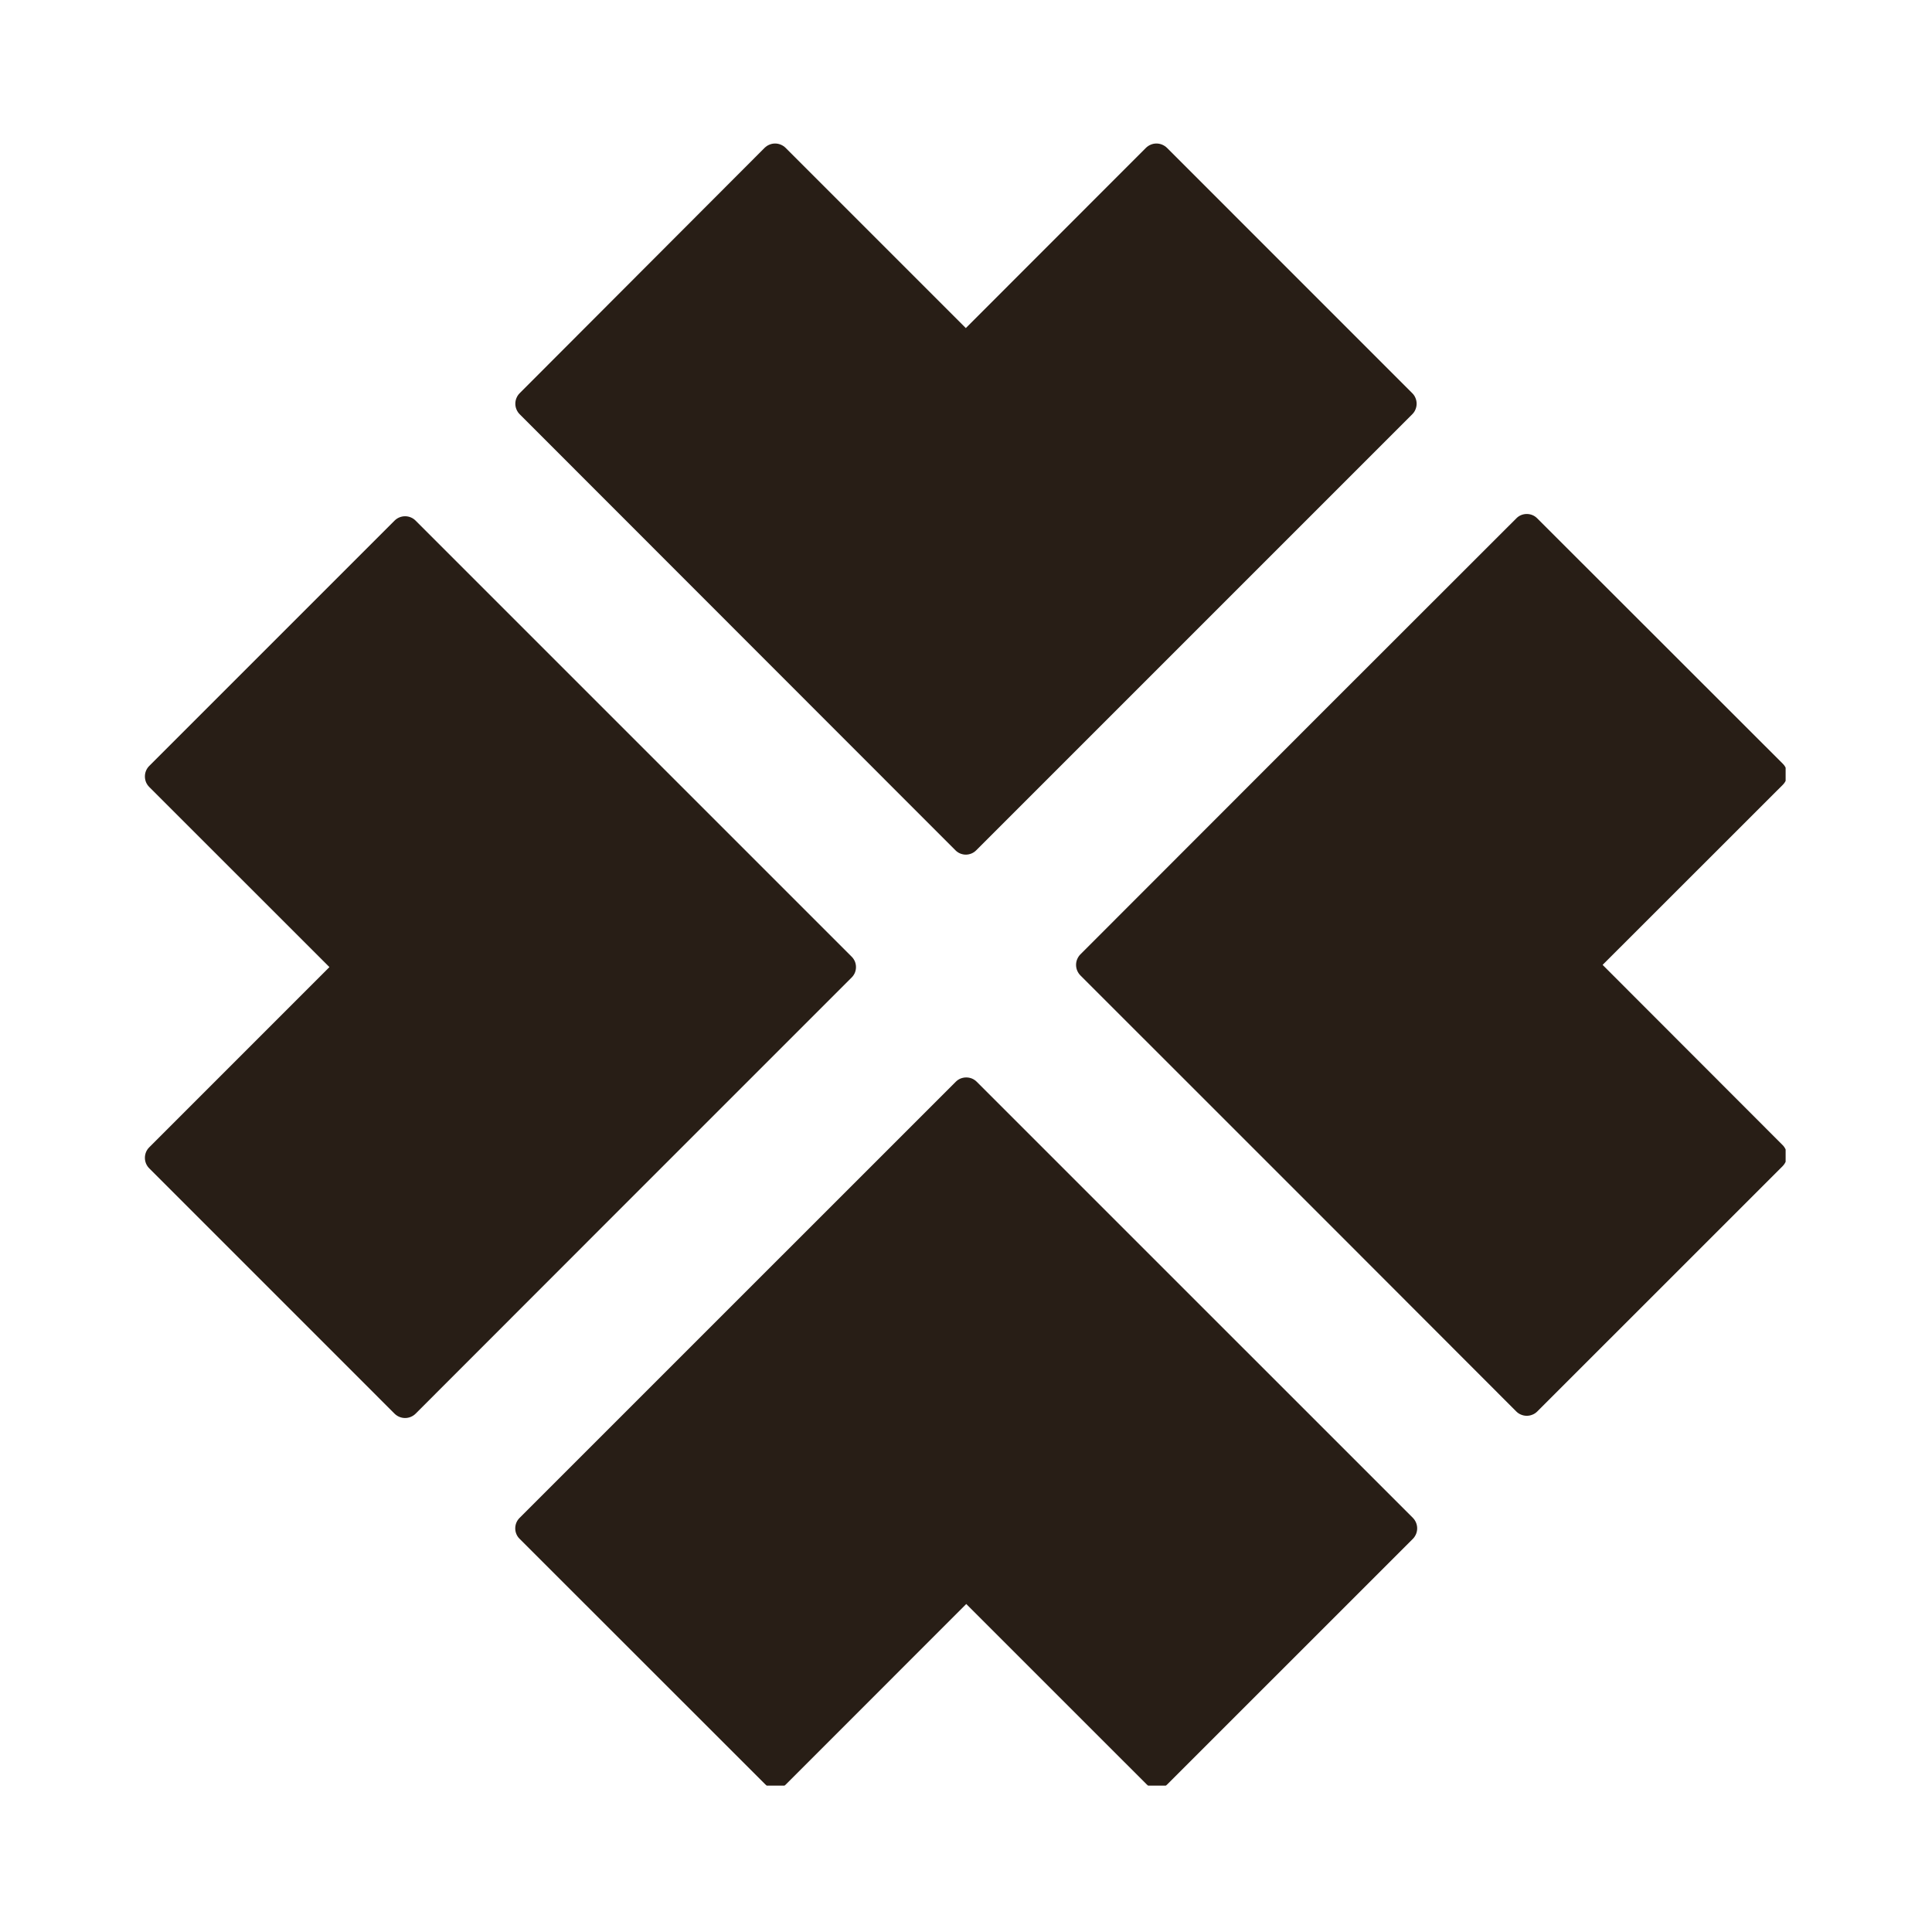
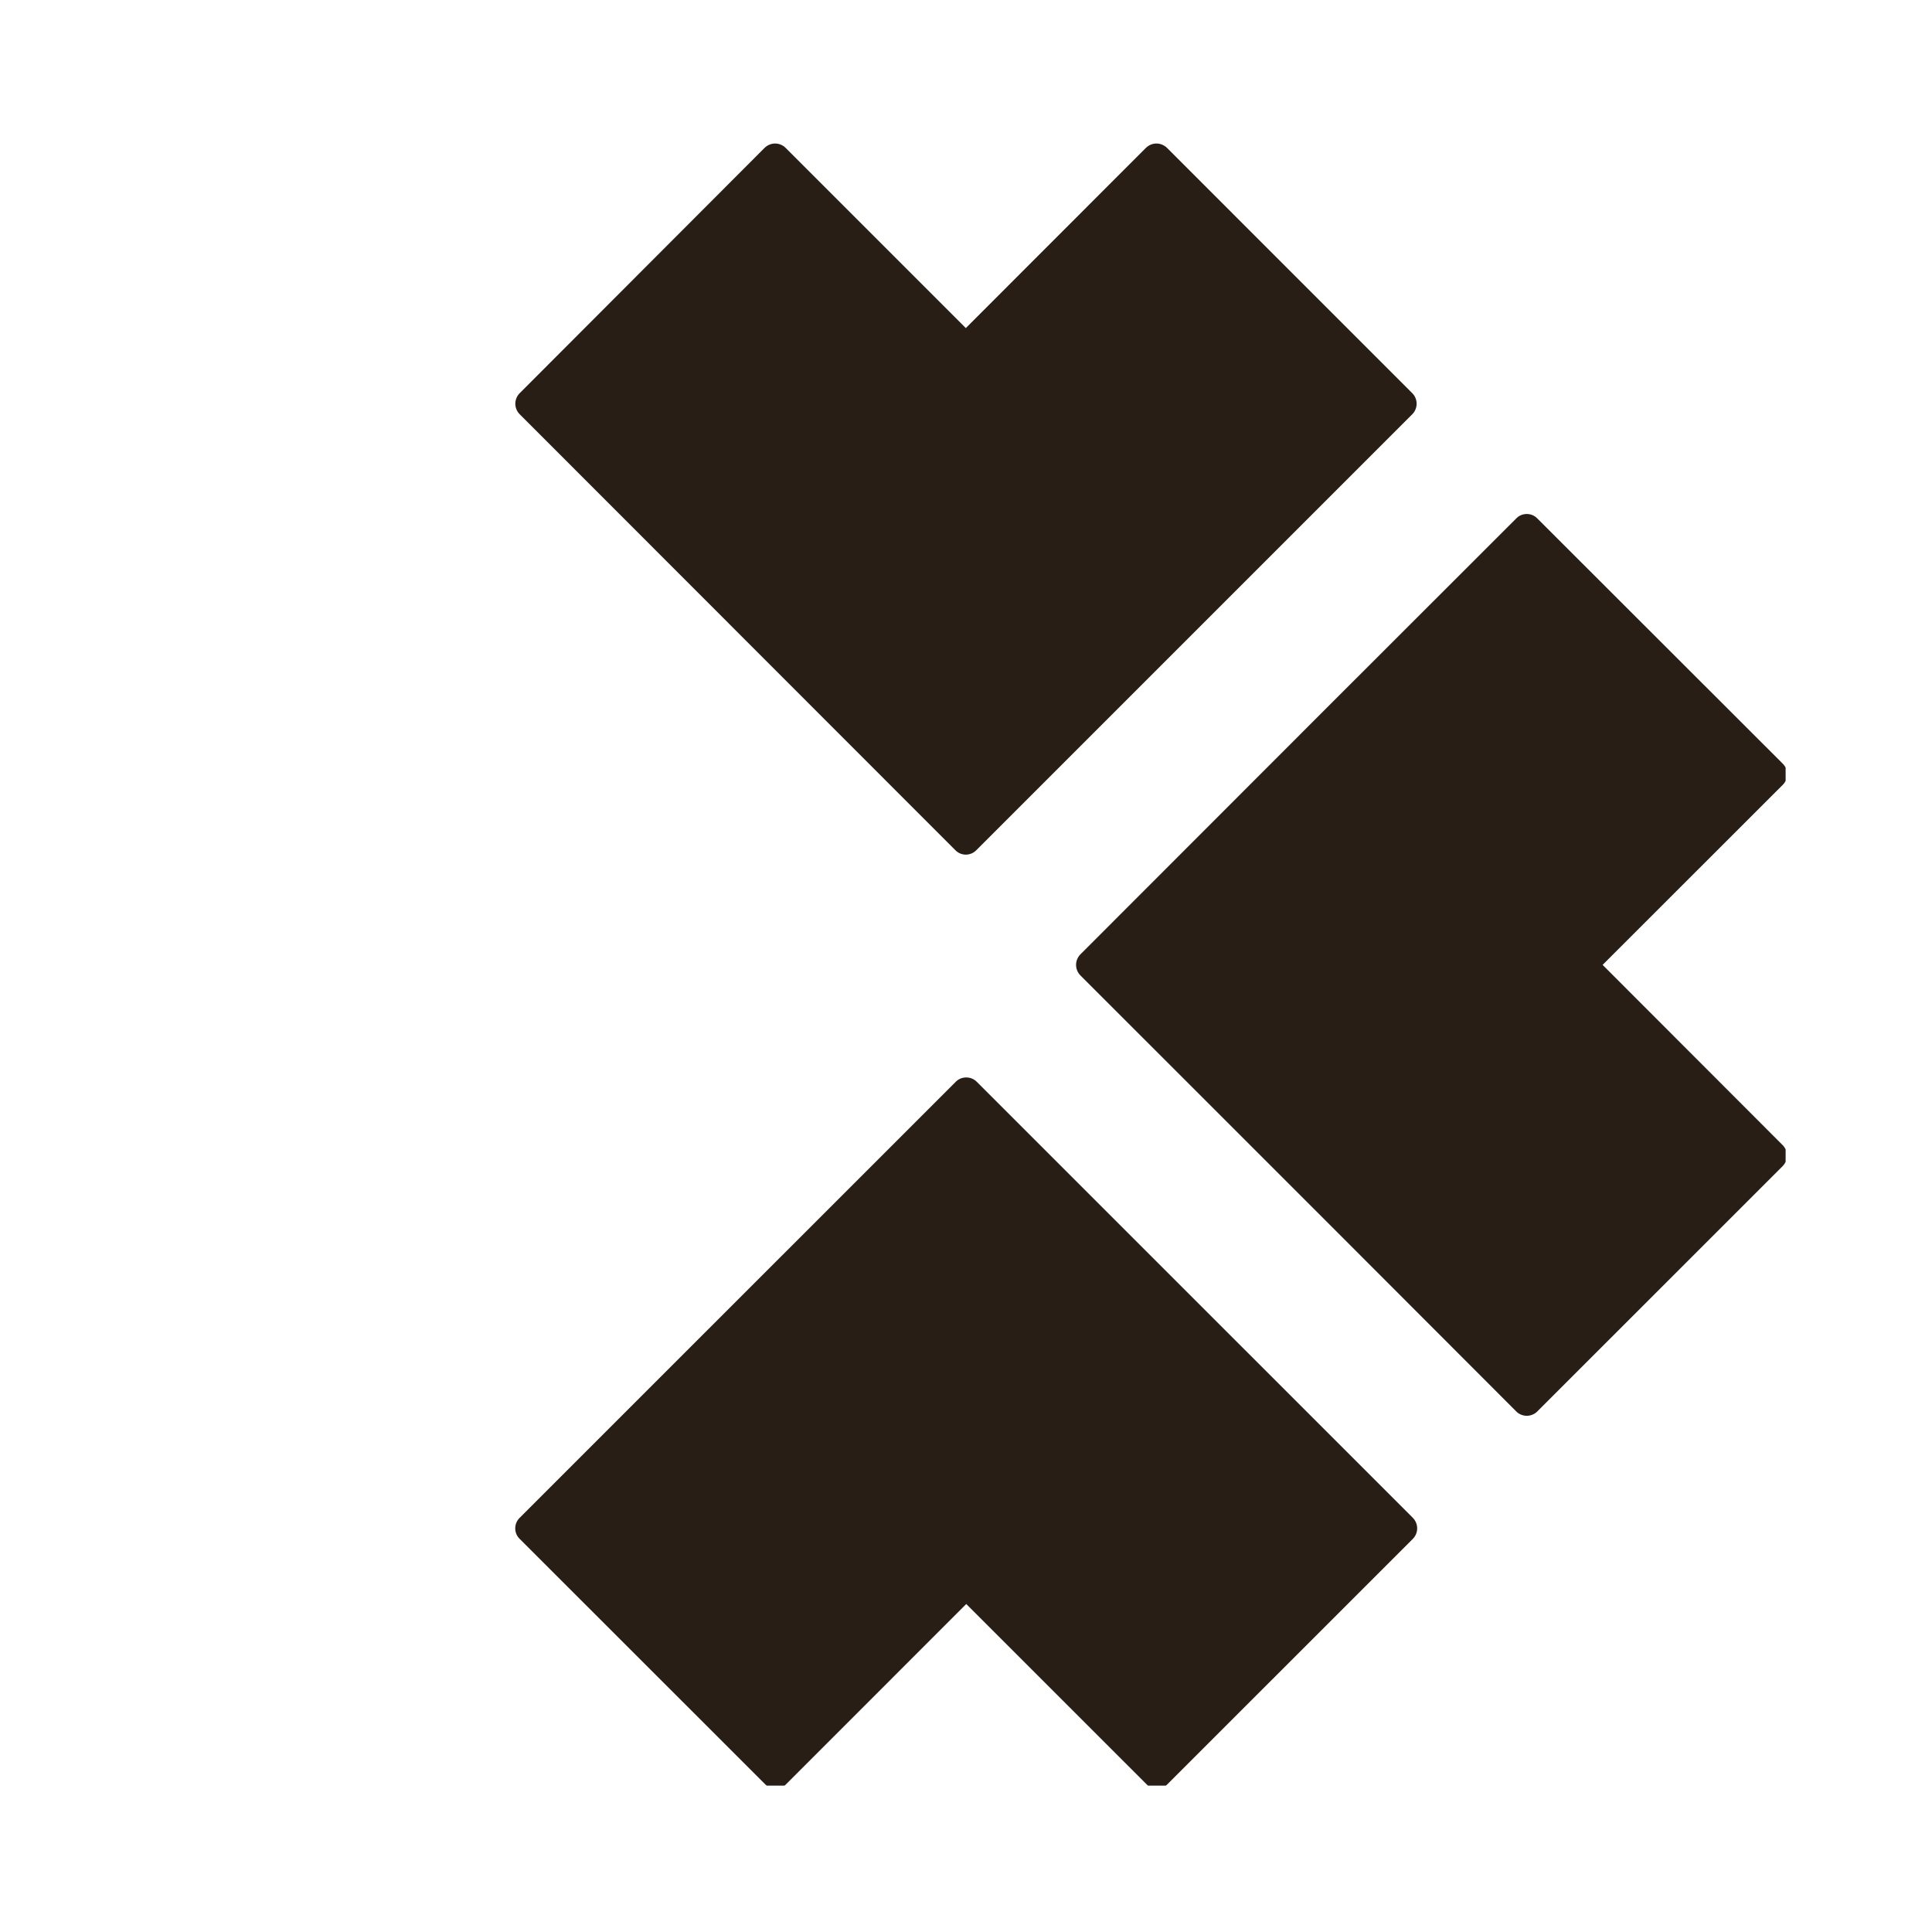
<svg xmlns="http://www.w3.org/2000/svg" version="1.0" preserveAspectRatio="xMidYMid meet" height="240" viewBox="0 0 180 180" zoomAndPan="magnify" width="240">
  <defs>
    <clipPath id="2a70ad10cf">
-       <path clip-rule="nonzero" d="M 13.363 48 L 80 48 L 80 133 L 13.363 133 Z M 13.363 48" />
-     </clipPath>
+       </clipPath>
    <clipPath id="b39f6f40b4">
      <path clip-rule="nonzero" d="M 48 100 L 133 100 L 133 166.363 L 48 166.363 Z M 48 100" />
    </clipPath>
    <clipPath id="bf0020b64c">
      <path clip-rule="nonzero" d="M 100 47 L 166.363 47 L 166.363 132 L 100 132 Z M 100 47" />
    </clipPath>
    <clipPath id="8203db2aea">
      <path clip-rule="nonzero" d="M 48 13.363 L 132 13.363 L 132 80 L 48 80 Z M 48 13.363" />
    </clipPath>
  </defs>
  <g clip-path="url(#2a70ad10cf)">
-     <path fill-rule="nonzero" fill-opacity="1" d="M 79.34 91.078 C 79.473 90.949 79.57 90.801 79.645 90.633 C 79.715 90.461 79.75 90.285 79.75 90.102 C 79.75 89.918 79.715 89.742 79.645 89.57 C 79.57 89.402 79.473 89.254 79.34 89.125 L 38.719 48.504 C 38.59 48.371 38.438 48.273 38.27 48.203 C 38.102 48.133 37.922 48.098 37.742 48.098 C 37.559 48.098 37.383 48.133 37.211 48.203 C 37.043 48.273 36.895 48.371 36.762 48.504 L 13.902 71.363 C 13.773 71.492 13.672 71.645 13.602 71.812 C 13.535 71.98 13.5 72.156 13.5 72.34 C 13.5 72.523 13.535 72.699 13.602 72.871 C 13.672 73.039 13.773 73.188 13.902 73.32 L 30.691 90.102 L 13.902 106.895 C 13.773 107.023 13.672 107.172 13.602 107.344 C 13.535 107.512 13.5 107.688 13.5 107.871 C 13.5 108.055 13.535 108.23 13.602 108.398 C 13.672 108.566 13.773 108.719 13.902 108.848 L 36.762 131.711 C 36.895 131.84 37.043 131.938 37.211 132.008 C 37.383 132.078 37.559 132.113 37.742 132.113 C 37.922 132.113 38.102 132.078 38.27 132.008 C 38.438 131.938 38.59 131.84 38.719 131.711 L 56.477 113.941 Z M 79.34 91.078" fill="#281e16" />
+     <path fill-rule="nonzero" fill-opacity="1" d="M 79.34 91.078 C 79.473 90.949 79.57 90.801 79.645 90.633 C 79.715 90.461 79.75 90.285 79.75 90.102 C 79.75 89.918 79.715 89.742 79.645 89.57 C 79.57 89.402 79.473 89.254 79.34 89.125 L 38.719 48.504 C 38.59 48.371 38.438 48.273 38.27 48.203 C 38.102 48.133 37.922 48.098 37.742 48.098 C 37.559 48.098 37.383 48.133 37.211 48.203 C 37.043 48.273 36.895 48.371 36.762 48.504 L 13.902 71.363 C 13.773 71.492 13.672 71.645 13.602 71.812 C 13.535 71.98 13.5 72.156 13.5 72.34 C 13.5 72.523 13.535 72.699 13.602 72.871 C 13.672 73.039 13.773 73.188 13.902 73.32 L 30.691 90.102 L 13.902 106.895 C 13.773 107.023 13.672 107.172 13.602 107.344 C 13.535 107.512 13.5 107.688 13.5 107.871 C 13.5 108.055 13.535 108.23 13.602 108.398 C 13.672 108.566 13.773 108.719 13.902 108.848 L 36.762 131.711 C 37.383 132.078 37.559 132.113 37.742 132.113 C 37.922 132.113 38.102 132.078 38.27 132.008 C 38.438 131.938 38.59 131.84 38.719 131.711 L 56.477 113.941 Z M 79.34 91.078" fill="#281e16" />
  </g>
  <g clip-path="url(#b39f6f40b4)">
    <path fill-rule="nonzero" fill-opacity="1" d="M 91 100.785 C 90.871 100.656 90.719 100.555 90.551 100.484 C 90.383 100.418 90.207 100.383 90.023 100.383 C 89.84 100.383 89.664 100.418 89.496 100.484 C 89.324 100.555 89.176 100.656 89.047 100.785 L 48.414 141.414 C 48.281 141.543 48.18 141.695 48.109 141.863 C 48.039 142.031 48.004 142.211 48.004 142.395 C 48.004 142.578 48.039 142.754 48.109 142.922 C 48.18 143.094 48.281 143.242 48.414 143.371 L 71.285 166.23 C 71.414 166.363 71.566 166.461 71.734 166.531 C 71.902 166.602 72.078 166.637 72.262 166.637 C 72.445 166.637 72.621 166.602 72.793 166.531 C 72.961 166.461 73.109 166.363 73.242 166.23 L 90.023 149.441 L 106.816 166.23 C 106.945 166.363 107.094 166.461 107.266 166.531 C 107.434 166.602 107.609 166.637 107.793 166.637 C 107.977 166.637 108.152 166.602 108.32 166.531 C 108.488 166.461 108.641 166.363 108.77 166.23 L 131.633 143.371 C 131.762 143.242 131.859 143.09 131.93 142.922 C 132 142.754 132.035 142.574 132.035 142.395 C 132.035 142.211 132 142.035 131.93 141.863 C 131.859 141.695 131.762 141.547 131.633 141.414 Z M 91 100.785" fill="#281e16" />
  </g>
  <g clip-path="url(#bf0020b64c)">
    <path fill-rule="nonzero" fill-opacity="1" d="M 149.312 89.895 L 166.105 73.113 C 166.234 72.984 166.332 72.832 166.402 72.664 C 166.473 72.496 166.508 72.32 166.508 72.137 C 166.508 71.953 166.473 71.777 166.402 71.609 C 166.332 71.438 166.234 71.289 166.105 71.16 L 143.223 48.297 C 143.094 48.164 142.945 48.062 142.777 47.992 C 142.605 47.922 142.43 47.887 142.246 47.887 C 142.062 47.887 141.887 47.922 141.715 47.992 C 141.547 48.062 141.398 48.164 141.27 48.297 L 123.5 66.055 L 100.656 88.918 C 100.527 89.047 100.43 89.199 100.359 89.367 C 100.289 89.535 100.254 89.711 100.254 89.895 C 100.254 90.078 100.289 90.254 100.359 90.426 C 100.43 90.594 100.527 90.742 100.656 90.875 L 123.52 113.734 L 141.27 131.504 C 141.398 131.633 141.547 131.734 141.719 131.801 C 141.887 131.871 142.062 131.906 142.246 131.906 C 142.43 131.906 142.605 131.871 142.773 131.801 C 142.945 131.734 143.094 131.633 143.223 131.504 L 166.086 108.645 C 166.215 108.512 166.312 108.363 166.383 108.195 C 166.453 108.023 166.488 107.848 166.488 107.664 C 166.488 107.48 166.453 107.305 166.383 107.137 C 166.312 106.969 166.215 106.816 166.086 106.688 Z M 149.312 89.895" fill="#281e16" />
  </g>
  <g clip-path="url(#8203db2aea)">
    <path fill-rule="nonzero" fill-opacity="1" d="M 89.008 79.211 C 89.137 79.344 89.285 79.445 89.453 79.516 C 89.625 79.586 89.801 79.625 89.984 79.625 C 90.168 79.625 90.344 79.586 90.516 79.516 C 90.684 79.445 90.832 79.344 90.961 79.211 L 131.582 38.59 C 131.711 38.461 131.812 38.312 131.879 38.141 C 131.949 37.973 131.984 37.797 131.984 37.613 C 131.984 37.43 131.949 37.254 131.879 37.086 C 131.812 36.914 131.711 36.766 131.582 36.637 L 108.723 13.773 C 108.59 13.645 108.441 13.547 108.273 13.477 C 108.102 13.406 107.926 13.371 107.742 13.371 C 107.559 13.371 107.383 13.406 107.215 13.477 C 107.047 13.547 106.895 13.645 106.766 13.773 L 89.984 30.566 L 73.191 13.773 C 73.062 13.645 72.91 13.547 72.742 13.477 C 72.574 13.406 72.398 13.371 72.215 13.371 C 72.031 13.371 71.855 13.406 71.688 13.477 C 71.516 13.547 71.367 13.645 71.238 13.773 L 48.414 36.637 C 48.285 36.766 48.188 36.914 48.117 37.086 C 48.047 37.254 48.012 37.43 48.012 37.613 C 48.012 37.797 48.047 37.973 48.117 38.141 C 48.188 38.312 48.285 38.461 48.414 38.59 Z M 89.008 79.211" fill="#281e16" />
  </g>
</svg>